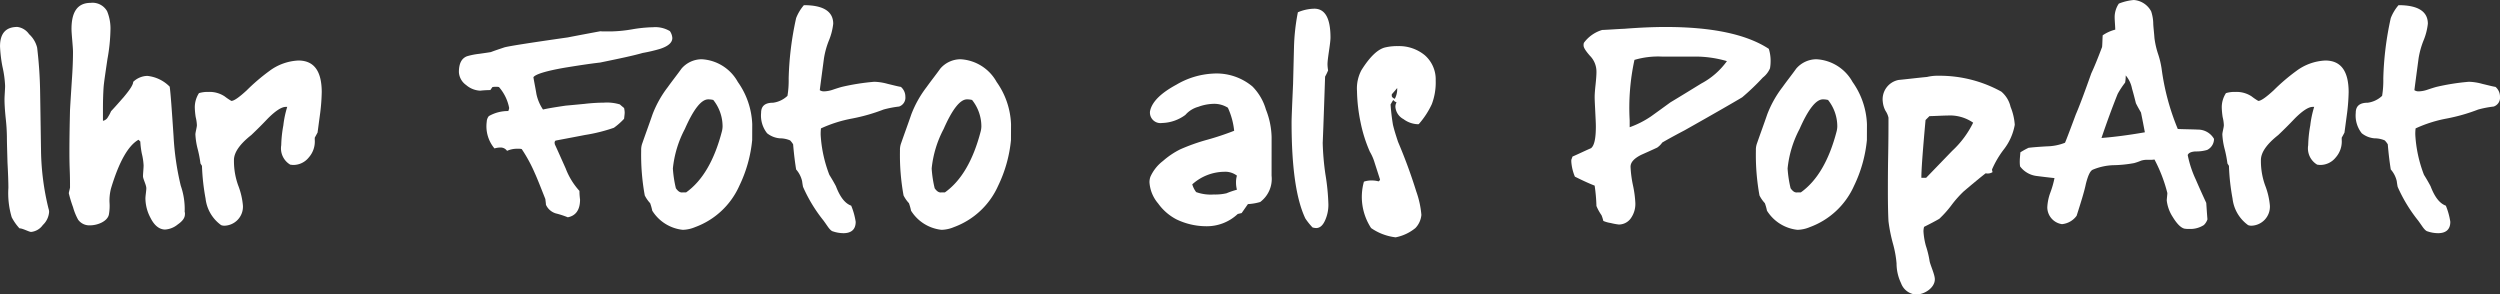
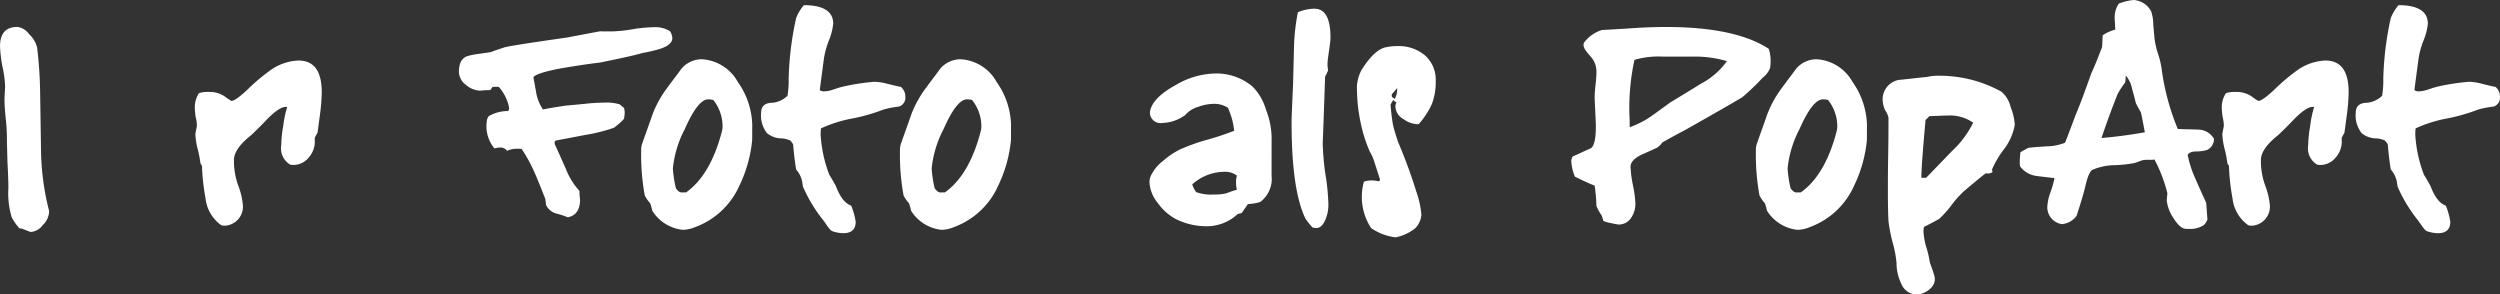
<svg xmlns="http://www.w3.org/2000/svg" id="Ebene_1" data-name="Ebene 1" viewBox="0 0 225.876 26.606">
  <rect x="0" y="0" width="225.876" height="26.606" fill="#333333" stroke="none" />
  <defs>
    <style>
      .cls-1 {
        fill: #fff;
      }
    </style>
  </defs>
  <title>ihr_foto_als_popart</title>
  <g>
    <path class="cls-1" d="M250.992,164.049a1.474,1.474,0,0,1-1.054.622c-.189,0-.757-.325-1.055-.325a4.592,4.592,0,0,1-.7-1,7.6,7.6,0,0,1-.3-2.65c0-.514-.027-1.3-.081-2.3-.027-1.028-.054-1.812-.054-2.326a16.6,16.6,0,0,0-.108-1.676c-.081-.784-.108-1.352-.108-1.7,0-.3.054-.919.054-1.217a9.693,9.693,0,0,0-.243-1.758,12.5,12.5,0,0,1-.216-1.812c0-1.163.514-1.757,1.568-1.757a1.528,1.528,0,0,1,1.055.649,2.443,2.443,0,0,1,.73,1.217,38.433,38.433,0,0,1,.271,4.056c.027,1.785.054,3.542.081,5.3a23.1,23.1,0,0,0,.676,5.191.966.966,0,0,1,.054.3A1.8,1.8,0,0,1,250.992,164.049Z" transform="translate(-247.125 -143.716)" />
-     <path class="cls-1" d="M263.833,163.076c0,.324-.216.622-.649.919a1.99,1.99,0,0,1-1.136.46c-.514,0-.974-.352-1.325-1.055a3.788,3.788,0,0,1-.459-1.757c0-.216.081-.7.081-.919,0-.3-.3-.838-.3-1.082,0-.216.054-.757.054-.974a5.486,5.486,0,0,0-.162-1.082,7.573,7.573,0,0,1-.135-1.082l-.162-.162c-.919.514-1.758,1.974-2.488,4.407a4.434,4.434,0,0,0-.135,1.217,4.447,4.447,0,0,1-.054,1.136c-.135.622-1.027.973-1.7.973a1.24,1.24,0,0,1-1.082-.514,5.342,5.342,0,0,1-.46-1.136,10.842,10.842,0,0,1-.378-1.244c0-.108.108-.433.108-.541,0-.406,0-.919-.027-1.6-.027-.784-.027-1.3-.027-1.6,0-1.3.027-2.569.054-3.786.027-.487.081-1.352.162-2.623.081-1.109.108-2,.108-2.623,0-.459-.135-1.622-.135-2.082,0-1.568.567-2.352,1.73-2.352a1.51,1.51,0,0,1,1.487.757,4.113,4.113,0,0,1,.3,1.758,16.15,16.15,0,0,1-.271,2.568c-.189,1.3-.324,2.163-.351,2.6s-.054,1.055-.054,1.893v1.081a.657.657,0,0,0,.459-.351,3.068,3.068,0,0,0,.271-.514c.406-.433.784-.865,1.163-1.3.568-.676.838-1.108.838-1.352a1.9,1.9,0,0,1,1.271-.541,3.309,3.309,0,0,1,2.028.974c.082.568.189,2.055.352,4.515a24.486,24.486,0,0,0,.649,4.435,6.4,6.4,0,0,1,.352,2.352A.523.523,0,0,1,263.833,163.076Z" transform="translate(-247.125 -143.716)" />
    <path class="cls-1" d="M275.564,156.154v.189a2.17,2.17,0,0,1-.541,1.6,1.787,1.787,0,0,1-1.46.676l-.216-.027a1.713,1.713,0,0,1-.812-1.757,11.071,11.071,0,0,1,.189-1.785,8.967,8.967,0,0,1,.352-1.676h-.135q-.568,0-1.623,1.055c-.486.514-.973,1-1.487,1.487-1.027.811-1.542,1.542-1.568,2.217v.189a6.478,6.478,0,0,0,.378,2.136,6.588,6.588,0,0,1,.433,1.839,1.722,1.722,0,0,1-1.7,1.812.8.8,0,0,1-.271-.054,3.436,3.436,0,0,1-1.406-2.406,19.81,19.81,0,0,1-.324-2.947l-.135-.216a10.682,10.682,0,0,0-.243-1.271,6.452,6.452,0,0,1-.216-1.352c0-.189.135-.649.135-.838a3.559,3.559,0,0,0-.108-.73,6.757,6.757,0,0,1-.081-.865,2.358,2.358,0,0,1,.378-1.3,2.686,2.686,0,0,1,.865-.108,2.452,2.452,0,0,1,1.46.406,5.3,5.3,0,0,0,.6.405c.243,0,.7-.324,1.379-.946a17.673,17.673,0,0,1,2.055-1.757,4.726,4.726,0,0,1,2.623-.946c1.406,0,2.109.946,2.109,2.866a17.817,17.817,0,0,1-.135,1.839c-.135,1-.216,1.622-.243,1.812C275.754,155.8,275.673,155.965,275.564,156.154Z" transform="translate(-247.125 -143.716)" />
    <path class="cls-1" d="M307.87,147.15c0,.405-.351.73-1.082.973a13.976,13.976,0,0,1-1.6.378c-.838.244-2.136.514-3.839.865-.946.108-2,.271-3.164.46-1.73.3-2.677.595-2.866.865.082.514.189,1,.271,1.514a3.947,3.947,0,0,0,.595,1.406c.46-.108,1.136-.216,2.055-.352.324-.027.892-.081,1.73-.162a16.182,16.182,0,0,1,1.73-.108,4.048,4.048,0,0,1,1.433.162c.081.081.216.189.378.324a2.1,2.1,0,0,1,.054.406c0,.135-.027.324-.054.568a6.133,6.133,0,0,1-.919.811,14.984,14.984,0,0,1-2.6.649c-1.541.3-2.433.459-2.677.514a.246.246,0,0,0-.081.189.759.759,0,0,0,.027.162c.081.162.406.892.974,2.163a6.377,6.377,0,0,0,1.244,2.028,6.082,6.082,0,0,0,.054.784c0,.919-.378,1.46-1.108,1.6a7.867,7.867,0,0,0-1.082-.352,1.426,1.426,0,0,1-.892-.784c0-.108-.027-.271-.054-.514-.459-1.163-.757-1.919-.946-2.325a13.309,13.309,0,0,0-1.189-2.19,1.1,1.1,0,0,0-.325-.027,2.2,2.2,0,0,0-1,.189.7.7,0,0,0-.622-.3,1.829,1.829,0,0,0-.514.081,3.107,3.107,0,0,1-.7-2.406.867.867,0,0,1,.189-.514,3.478,3.478,0,0,1,1.758-.459,1.1,1.1,0,0,0,.081-.271,4.015,4.015,0,0,0-.919-1.893.923.923,0,0,0-.27-.027,1.562,1.562,0,0,0-.325.027l-.189.271a8.639,8.639,0,0,0-.919.054,2.09,2.09,0,0,1-1.271-.514,1.527,1.527,0,0,1-.649-1.163c0-.784.243-1.244.73-1.433a6.26,6.26,0,0,1,1.082-.217c.568-.081.946-.135,1.082-.162.271-.108.676-.243,1.244-.433.568-.135,2.488-.433,5.706-.892q1.014-.2,3-.568c-.189.027.135.027.946.027a12.5,12.5,0,0,0,1.866-.189,12.478,12.478,0,0,1,1.893-.189,2.557,2.557,0,0,1,1.514.352A1.231,1.231,0,0,1,307.87,147.15Z" transform="translate(-247.125 -143.716)" />
    <path class="cls-1" d="M315.085,156.37a12.129,12.129,0,0,1-1.163,4.137,7.01,7.01,0,0,1-4,3.731,3.056,3.056,0,0,1-1.108.243,3.708,3.708,0,0,1-2.758-1.73,4.6,4.6,0,0,0-.189-.676,3.015,3.015,0,0,1-.487-.7,20.414,20.414,0,0,1-.324-4.056,1.693,1.693,0,0,1,.108-.676c.3-.865.622-1.73.919-2.6a9.718,9.718,0,0,1,1.379-2.46c.406-.568.838-1.108,1.244-1.676a2.425,2.425,0,0,1,1.812-.838,3.973,3.973,0,0,1,3.272,2.055,7.026,7.026,0,0,1,1.3,3.813Zm-3.515-3.623a1.953,1.953,0,0,0-.459-.054q-.933,0-2.109,2.677a9.7,9.7,0,0,0-1.082,3.569,10.414,10.414,0,0,0,.271,1.785c.189.271.378.405.595.378h.325c1.487-1.054,2.568-2.92,3.245-5.543a2.1,2.1,0,0,0,.054-.405A3.836,3.836,0,0,0,311.57,152.747Z" transform="translate(-247.125 -143.716)" />
    <path class="cls-1" d="M328.925,152.45a.846.846,0,0,1-.568.892,9.328,9.328,0,0,0-1.406.271,16.341,16.341,0,0,1-2.839.812,11.871,11.871,0,0,0-2.812.892,4.211,4.211,0,0,0-.027.595,11.875,11.875,0,0,0,.784,3.6c.135.216.352.568.595,1.027.378,1,.838,1.568,1.379,1.758a6.287,6.287,0,0,1,.406,1.46c0,.676-.379,1.027-1.109,1.027a3.035,3.035,0,0,1-.946-.162c-.135-.027-.3-.189-.487-.46q-.365-.527-.405-.567a13.608,13.608,0,0,1-1.812-3c-.027-.135-.054-.3-.082-.514a2.42,2.42,0,0,0-.541-1.055c-.081-.514-.189-1.271-.271-2.271a2.076,2.076,0,0,0-.27-.352,2.326,2.326,0,0,0-.919-.189,2.1,2.1,0,0,1-1.163-.459,2.574,2.574,0,0,1-.541-1.839c0-.622.352-.919,1.082-.919a2.327,2.327,0,0,0,1.3-.622,8.533,8.533,0,0,0,.108-1.568,28.242,28.242,0,0,1,.676-5.461,4.091,4.091,0,0,1,.7-1.163c1.757,0,2.65.568,2.65,1.677a5.514,5.514,0,0,1-.379,1.487,7.482,7.482,0,0,0-.459,1.649c-.081.622-.216,1.6-.378,2.866a.651.651,0,0,0,.405.108,2.664,2.664,0,0,0,.812-.162c.405-.135.676-.216.784-.243a20.21,20.21,0,0,1,2.92-.46,4.953,4.953,0,0,1,1.217.189c.568.135.973.243,1.189.271A1.154,1.154,0,0,1,328.925,152.45Z" transform="translate(-247.125 -143.716)" />
    <path class="cls-1" d="M338.467,156.37a12.117,12.117,0,0,1-1.163,4.137,7.011,7.011,0,0,1-4,3.731,3.054,3.054,0,0,1-1.108.243,3.706,3.706,0,0,1-2.758-1.73,4.687,4.687,0,0,0-.189-.676,3.015,3.015,0,0,1-.487-.7,20.414,20.414,0,0,1-.324-4.056,1.693,1.693,0,0,1,.108-.676c.3-.865.622-1.73.919-2.6a9.733,9.733,0,0,1,1.379-2.46c.406-.568.838-1.108,1.244-1.676a2.425,2.425,0,0,1,1.812-.838,3.973,3.973,0,0,1,3.272,2.055,7.026,7.026,0,0,1,1.3,3.813Zm-3.515-3.623a1.956,1.956,0,0,0-.459-.054q-.933,0-2.109,2.677a9.7,9.7,0,0,0-1.082,3.569,10.363,10.363,0,0,0,.271,1.785c.189.271.378.405.595.378h.325c1.487-1.054,2.569-2.92,3.245-5.543a2.1,2.1,0,0,0,.054-.405A3.836,3.836,0,0,0,334.952,152.747Z" transform="translate(-247.125 -143.716)" />
    <path class="cls-1" d="M362.012,159.588a2.6,2.6,0,0,1-1.028,2.379,4.848,4.848,0,0,1-1.108.189q-.2.283-.568.811l-.352.081a4.067,4.067,0,0,1-2.893,1.108,6.229,6.229,0,0,1-2.65-.622,4.706,4.706,0,0,1-1.649-1.433,3.275,3.275,0,0,1-.784-1.92,1.525,1.525,0,0,1,.081-.486,3.7,3.7,0,0,1,1.135-1.433,7.257,7.257,0,0,1,1.568-1.055,17.663,17.663,0,0,1,2.434-.865,24.839,24.839,0,0,0,2.434-.811,6.554,6.554,0,0,0-.568-2.082,2.311,2.311,0,0,0-1.271-.352,4.254,4.254,0,0,0-1.406.271,2.379,2.379,0,0,0-1.163.73,3.686,3.686,0,0,1-2.109.73.949.949,0,0,1-1.082-1.082l.027-.108q.324-1.176,2.352-2.271a7.187,7.187,0,0,1,3.272-1,5.051,5.051,0,0,1,3.6,1.163,4.877,4.877,0,0,1,1.217,2.082,7.175,7.175,0,0,1,.514,2.488Zm-4.272-.352a4.392,4.392,0,0,0-2.893,1.136,2.1,2.1,0,0,0,.352.7,3.889,3.889,0,0,0,1.6.216,4.485,4.485,0,0,0,1.136-.108,7.761,7.761,0,0,1,.946-.324,2.661,2.661,0,0,1-.081-.649,2.164,2.164,0,0,1,.081-.622A1.729,1.729,0,0,0,357.739,159.236Z" transform="translate(-247.125 -143.716)" />
    <path class="cls-1" d="M366.848,150.638c-.135,4.083-.216,6.083-.216,5.976a23.831,23.831,0,0,0,.243,2.839,19.881,19.881,0,0,1,.271,2.731,3.389,3.389,0,0,1-.271,1.379c-.216.514-.487.757-.838.757a1.365,1.365,0,0,1-.324-.054,5.991,5.991,0,0,1-.649-.811c-.838-1.758-1.244-4.651-1.244-8.68,0-.459.054-1.622.135-3.488.027-1.082.054-2.163.082-3.271a18.756,18.756,0,0,1,.351-3.191,4,4,0,0,1,1.487-.324q1.46,0,1.46,2.6c0,.568-.27,1.866-.27,2.434a3.692,3.692,0,0,0,.054.541A4.731,4.731,0,0,1,366.848,150.638Z" transform="translate(-247.125 -143.716)" />
    <path class="cls-1" d="M375.2,154.938a2.292,2.292,0,0,1-1.271-.46,1.371,1.371,0,0,1-.73-1.108.764.764,0,0,1,.108-.406.625.625,0,0,1-.3-.216c-.054.081-.135.216-.243.406a18.418,18.418,0,0,0,.216,1.838c.108.46.271.974.459,1.542a46.826,46.826,0,0,1,1.649,4.488,8.327,8.327,0,0,1,.46,2.109,1.962,1.962,0,0,1-.541,1.19,4.05,4.05,0,0,1-1.785.838,4.875,4.875,0,0,1-2.217-.838,5.128,5.128,0,0,1-.649-4.191,2.016,2.016,0,0,1,.7-.108,2.181,2.181,0,0,1,.622.081.275.275,0,0,0,.135-.162l-.487-1.514a4.417,4.417,0,0,0-.433-1,12.813,12.813,0,0,1-.838-2.65,15.15,15.15,0,0,1-.325-2.839,3.513,3.513,0,0,1,.406-1.893c.784-1.244,1.514-1.92,2.19-2.055a4.678,4.678,0,0,1,1.108-.108,3.648,3.648,0,0,1,2.407.811,2.9,2.9,0,0,1,1,2.3,5.524,5.524,0,0,1-.352,2.136,7.52,7.52,0,0,1-1.163,1.784C375.309,154.938,375.282,154.938,375.2,154.938Zm-2.326-2.7v.081c-.027.135.082.244.271.325a1.853,1.853,0,0,0,.216-.974Q373.2,151.868,372.875,152.233Z" transform="translate(-247.125 -143.716)" />
    <path class="cls-1" d="M394.663,160.453a9.68,9.68,0,0,1,.216,1.6,2.218,2.218,0,0,1-.352,1.3,1.333,1.333,0,0,1-1.135.649,5.476,5.476,0,0,1-.73-.135,2.765,2.765,0,0,1-.676-.189,3.489,3.489,0,0,0-.162-.514,4.249,4.249,0,0,1-.46-.838,15.257,15.257,0,0,0-.162-1.838q-.73-.284-1.785-.812a4.276,4.276,0,0,1-.324-1.352v-.163l.108-.3c.568-.243,1.109-.514,1.677-.757.3-.244.433-.893.433-1.974,0-.3-.027-.757-.054-1.325-.027-.595-.054-1.027-.054-1.325,0-.243.027-.622.081-1.108q.081-.771.081-1.136a2.038,2.038,0,0,0-.595-1.487c-.378-.433-.568-.73-.568-.919a.74.74,0,0,1,.027-.243,3.169,3.169,0,0,1,1.649-1.163c.676-.027,1.325-.081,2-.108q2.068-.162,3.731-.162c4.191,0,7.3.649,9.328,1.974a3.589,3.589,0,0,1,.163,1.136,3.812,3.812,0,0,1-.054.622,2.09,2.09,0,0,1-.649.838,21.223,21.223,0,0,1-1.866,1.785c-.676.405-2.406,1.406-5.191,2.974-.459.244-1.136.595-2.028,1.109a1.81,1.81,0,0,1-.459.459c-.46.216-.947.433-1.433.649-.649.324-.974.676-.974,1.082A10.064,10.064,0,0,0,394.663,160.453Zm5.57-11.626h-2.974a7.593,7.593,0,0,0-2.46.3,20.387,20.387,0,0,0-.433,5.462v.622a8.5,8.5,0,0,0,1.92-.973c.568-.406,1.163-.838,1.757-1.271.946-.568,1.866-1.135,2.785-1.7a6.744,6.744,0,0,0,2.325-2.028A10.2,10.2,0,0,0,400.233,148.827Z" transform="translate(-247.125 -143.716)" />
    <path class="cls-1" d="M415.8,156.37a12.129,12.129,0,0,1-1.163,4.137,7.01,7.01,0,0,1-4,3.731,3.056,3.056,0,0,1-1.108.243,3.708,3.708,0,0,1-2.758-1.73,4.6,4.6,0,0,0-.189-.676,3.015,3.015,0,0,1-.487-.7,20.414,20.414,0,0,1-.324-4.056,1.693,1.693,0,0,1,.108-.676c.3-.865.622-1.73.919-2.6a9.718,9.718,0,0,1,1.379-2.46c.406-.568.838-1.108,1.244-1.676a2.425,2.425,0,0,1,1.812-.838,3.973,3.973,0,0,1,3.272,2.055,7.026,7.026,0,0,1,1.3,3.813Zm-3.515-3.623a1.953,1.953,0,0,0-.459-.054q-.933,0-2.109,2.677a9.7,9.7,0,0,0-1.082,3.569,10.414,10.414,0,0,0,.271,1.785c.189.271.378.405.595.378h.325c1.487-1.054,2.568-2.92,3.245-5.543a2.1,2.1,0,0,0,.054-.405A3.836,3.836,0,0,0,412.289,152.747Z" transform="translate(-247.125 -143.716)" />
    <path class="cls-1" d="M427.156,159.264a.807.807,0,0,1-.622.108c-.459.352-1.108.892-1.974,1.623a9.716,9.716,0,0,0-1.108,1.244,9.584,9.584,0,0,1-1.108,1.244q-.486.284-1.379.73a1.625,1.625,0,0,0-.054.406,6.33,6.33,0,0,0,.216,1.3,8.654,8.654,0,0,1,.324,1.3c.027.352.487,1.271.487,1.73,0,.757-.919,1.379-1.7,1.379a1.549,1.549,0,0,1-1.352-1.027,4.1,4.1,0,0,1-.406-1.785,9.613,9.613,0,0,0-.325-1.785,14.169,14.169,0,0,1-.405-2.028c-.027-.487-.054-1.379-.054-2.677,0-.73,0-1.838.027-3.326s.027-2.623.027-3.353a1.8,1.8,0,0,0-.271-.622,2.151,2.151,0,0,1-.243-.812,1.776,1.776,0,0,1,1.433-1.974c.838-.081,1.7-.189,2.568-.271a4.172,4.172,0,0,1,1.082-.108,11.52,11.52,0,0,1,5.624,1.433,2.536,2.536,0,0,1,.838,1.379,5.175,5.175,0,0,1,.379,1.622,5.07,5.07,0,0,1-1.027,2.271,8.668,8.668,0,0,0-1.027,1.757A.782.782,0,0,0,427.156,159.264Zm-4.056-5.11c-.405,0-1.3.054-1.649.054l-.352.352c-.243,2.677-.378,4.435-.378,5.219h.433l2.352-2.434A8.621,8.621,0,0,0,425.4,154.8,3.681,3.681,0,0,0,423.1,154.153Z" transform="translate(-247.125 -143.716)" />
    <path class="cls-1" d="M446.54,157.263a3.482,3.482,0,0,1-1.054.135c-.406.027-.622.135-.7.324a9.544,9.544,0,0,0,.729,2.217c.3.7.622,1.406.946,2.109.027.352.055.865.108,1.487a1.282,1.282,0,0,1-.324.514,2.253,2.253,0,0,1-1.325.352,2.347,2.347,0,0,1-.433-.027q-.486-.122-1.055-1.055a3.442,3.442,0,0,1-.54-1.487c0-.135.054-.541.054-.676a13.526,13.526,0,0,0-1.163-3.028,2.342,2.342,0,0,1-.459.027h-.162a1.761,1.761,0,0,0-.6.081,4.987,4.987,0,0,1-.621.216,11.172,11.172,0,0,1-1.894.189,5.294,5.294,0,0,0-1.838.406c-.243.108-.433.541-.622,1.271-.136.676-.433,1.623-.838,2.893a1.85,1.85,0,0,1-1.325.757,1.548,1.548,0,0,1-1.325-1.514,4.374,4.374,0,0,1,.271-1.325,8.433,8.433,0,0,0,.379-1.325c-.027,0-.568-.054-1.623-.189a2.2,2.2,0,0,1-1.486-.865,2.916,2.916,0,0,1-.027-.514c0-.162.027-.405.054-.757a7.167,7.167,0,0,1,.73-.406c.189-.027.729-.081,1.676-.135a4.653,4.653,0,0,0,1.623-.324c.026-.027.352-.865.973-2.542.352-.812.812-2.055,1.406-3.731.243-.514.568-1.3.974-2.379.027-.244.027-.595.054-1.055a3.6,3.6,0,0,1,1.136-.514c0-.216-.054-.865-.054-1.108a2.173,2.173,0,0,1,.379-1.244,4.8,4.8,0,0,1,1.352-.325,1.94,1.94,0,0,1,1.568,1.027,3.7,3.7,0,0,1,.189,1.163c.026.406.081.838.107,1.244a7.6,7.6,0,0,0,.325,1.433,7.685,7.685,0,0,1,.324,1.352,21.488,21.488,0,0,0,1.46,5.435c.622.027,1.217.027,1.812.054a1.672,1.672,0,0,1,1.46.838A1.1,1.1,0,0,1,446.54,157.263Zm-5.976-3.38c-.107-.189-.27-.459-.459-.838-.108-.433-.217-.865-.352-1.325a2.564,2.564,0,0,0-.568-1.189,3.36,3.36,0,0,1-.054.648,7.5,7.5,0,0,0-.676,1.028q-.731,1.825-1.46,3.975c1.054-.081,2.379-.244,3.92-.514C440.835,155.262,440.727,154.667,440.564,153.883Z" transform="translate(-247.125 -143.716)" />
    <path class="cls-1" d="M458.7,156.154v.189a2.176,2.176,0,0,1-.541,1.6,1.787,1.787,0,0,1-1.46.676l-.217-.027a1.714,1.714,0,0,1-.811-1.757,11.1,11.1,0,0,1,.188-1.785,9.094,9.094,0,0,1,.352-1.676h-.135q-.568,0-1.622,1.055c-.487.514-.974,1-1.487,1.487-1.027.811-1.541,1.542-1.568,2.217v.189a6.455,6.455,0,0,0,.379,2.136,6.625,6.625,0,0,1,.433,1.839,1.723,1.723,0,0,1-1.7,1.812.8.8,0,0,1-.27-.054,3.433,3.433,0,0,1-1.406-2.406,19.677,19.677,0,0,1-.324-2.947l-.136-.216a10.888,10.888,0,0,0-.243-1.271,6.427,6.427,0,0,1-.217-1.352c0-.189.136-.649.136-.838a3.559,3.559,0,0,0-.108-.73,6.849,6.849,0,0,1-.081-.865,2.35,2.35,0,0,1,.379-1.3,2.684,2.684,0,0,1,.865-.108,2.453,2.453,0,0,1,1.46.406,5.216,5.216,0,0,0,.595.405c.243,0,.7-.324,1.379-.946a17.591,17.591,0,0,1,2.055-1.757,4.729,4.729,0,0,1,2.623-.946c1.406,0,2.108.946,2.108,2.866a17.8,17.8,0,0,1-.135,1.839c-.135,1-.216,1.622-.243,1.812C458.893,155.8,458.811,155.965,458.7,156.154Z" transform="translate(-247.125 -143.716)" />
    <path class="cls-1" d="M473,152.45a.845.845,0,0,1-.567.892,9.317,9.317,0,0,0-1.406.271,16.341,16.341,0,0,1-2.839.812,11.843,11.843,0,0,0-2.812.892,4.136,4.136,0,0,0-.027.595,11.875,11.875,0,0,0,.784,3.6c.135.216.352.568.595,1.027.379,1,.838,1.568,1.379,1.758a6.288,6.288,0,0,1,.405,1.46c0,.676-.378,1.027-1.108,1.027a3.035,3.035,0,0,1-.946-.162c-.135-.027-.3-.189-.486-.46-.244-.351-.379-.541-.406-.567a13.668,13.668,0,0,1-1.812-3c-.026-.135-.054-.3-.081-.514a2.41,2.41,0,0,0-.541-1.055c-.081-.514-.188-1.271-.27-2.271a2.111,2.111,0,0,0-.271-.352,2.327,2.327,0,0,0-.92-.189,2.1,2.1,0,0,1-1.162-.459,2.574,2.574,0,0,1-.541-1.839c0-.622.352-.919,1.082-.919a2.33,2.33,0,0,0,1.3-.622,8.544,8.544,0,0,0,.107-1.568,28.281,28.281,0,0,1,.676-5.461,4.1,4.1,0,0,1,.7-1.163c1.758,0,2.65.568,2.65,1.677a5.534,5.534,0,0,1-.379,1.487,7.518,7.518,0,0,0-.46,1.649c-.081.622-.216,1.6-.378,2.866a.652.652,0,0,0,.405.108,2.659,2.659,0,0,0,.812-.162c.405-.135.676-.216.784-.243a20.207,20.207,0,0,1,2.92-.46,4.95,4.95,0,0,1,1.217.189c.567.135.974.243,1.189.271A1.154,1.154,0,0,1,473,152.45Z" transform="translate(-247.125 -143.716)" />
  </g>
</svg>